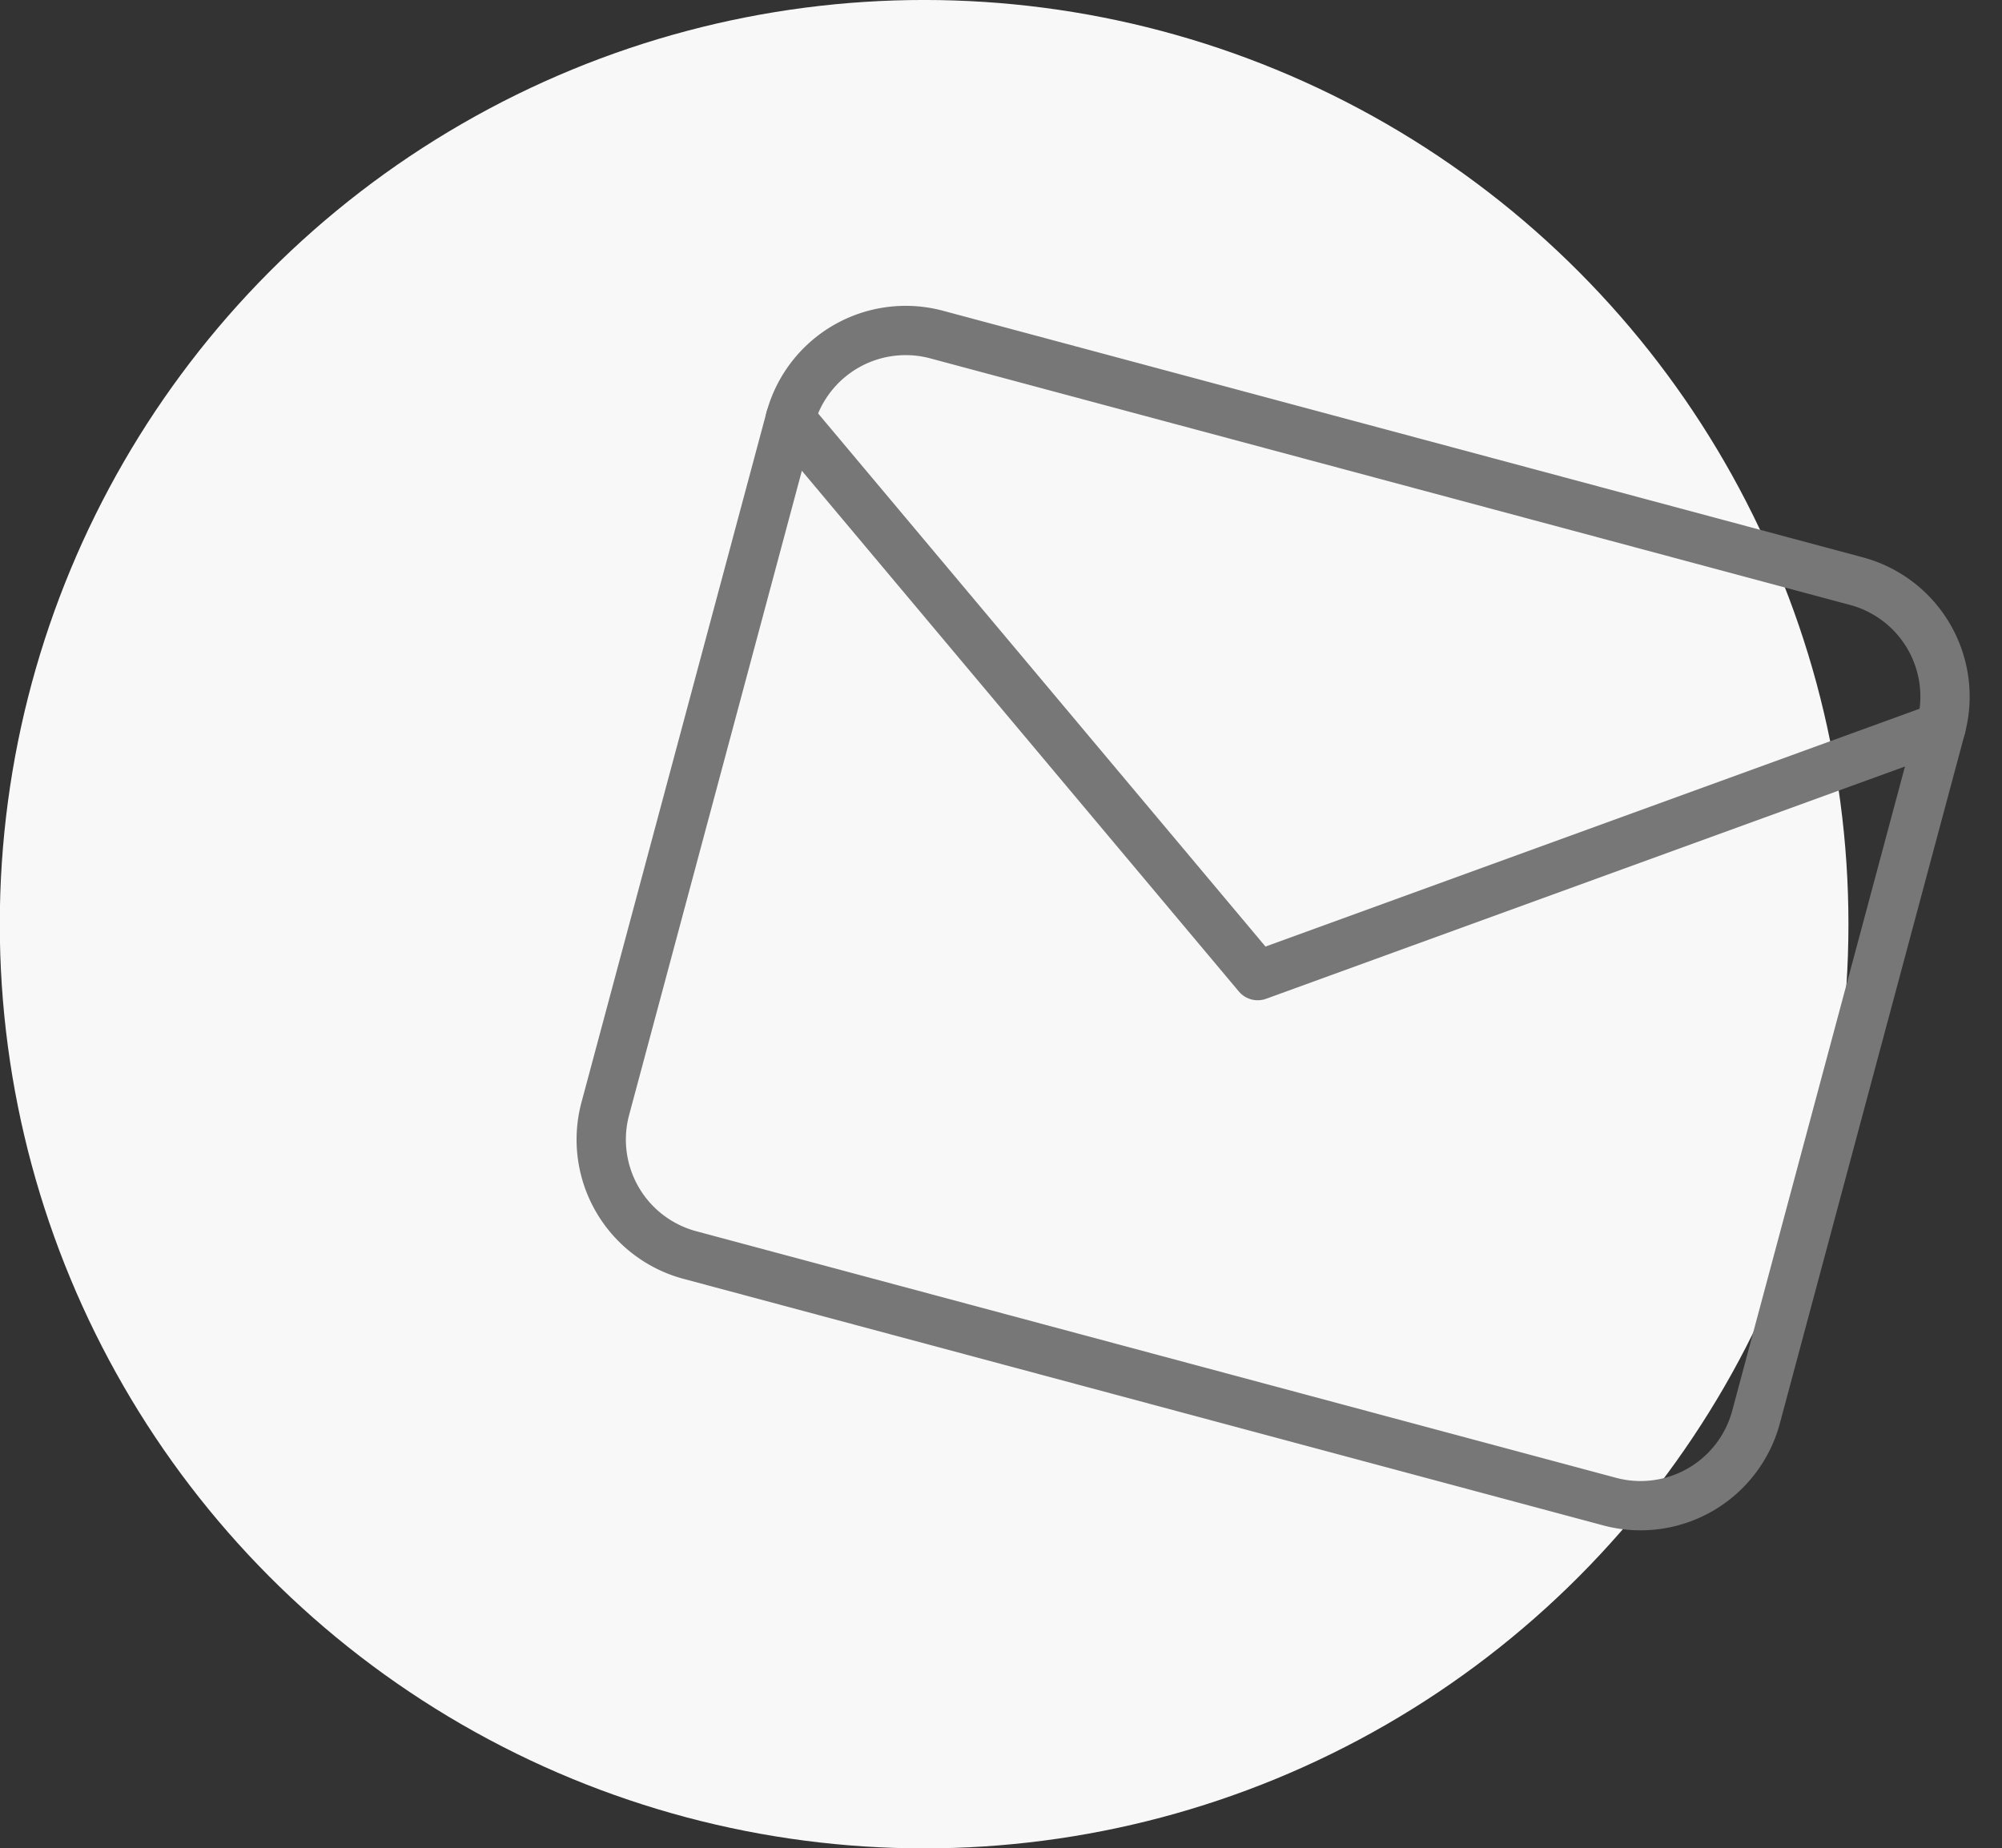
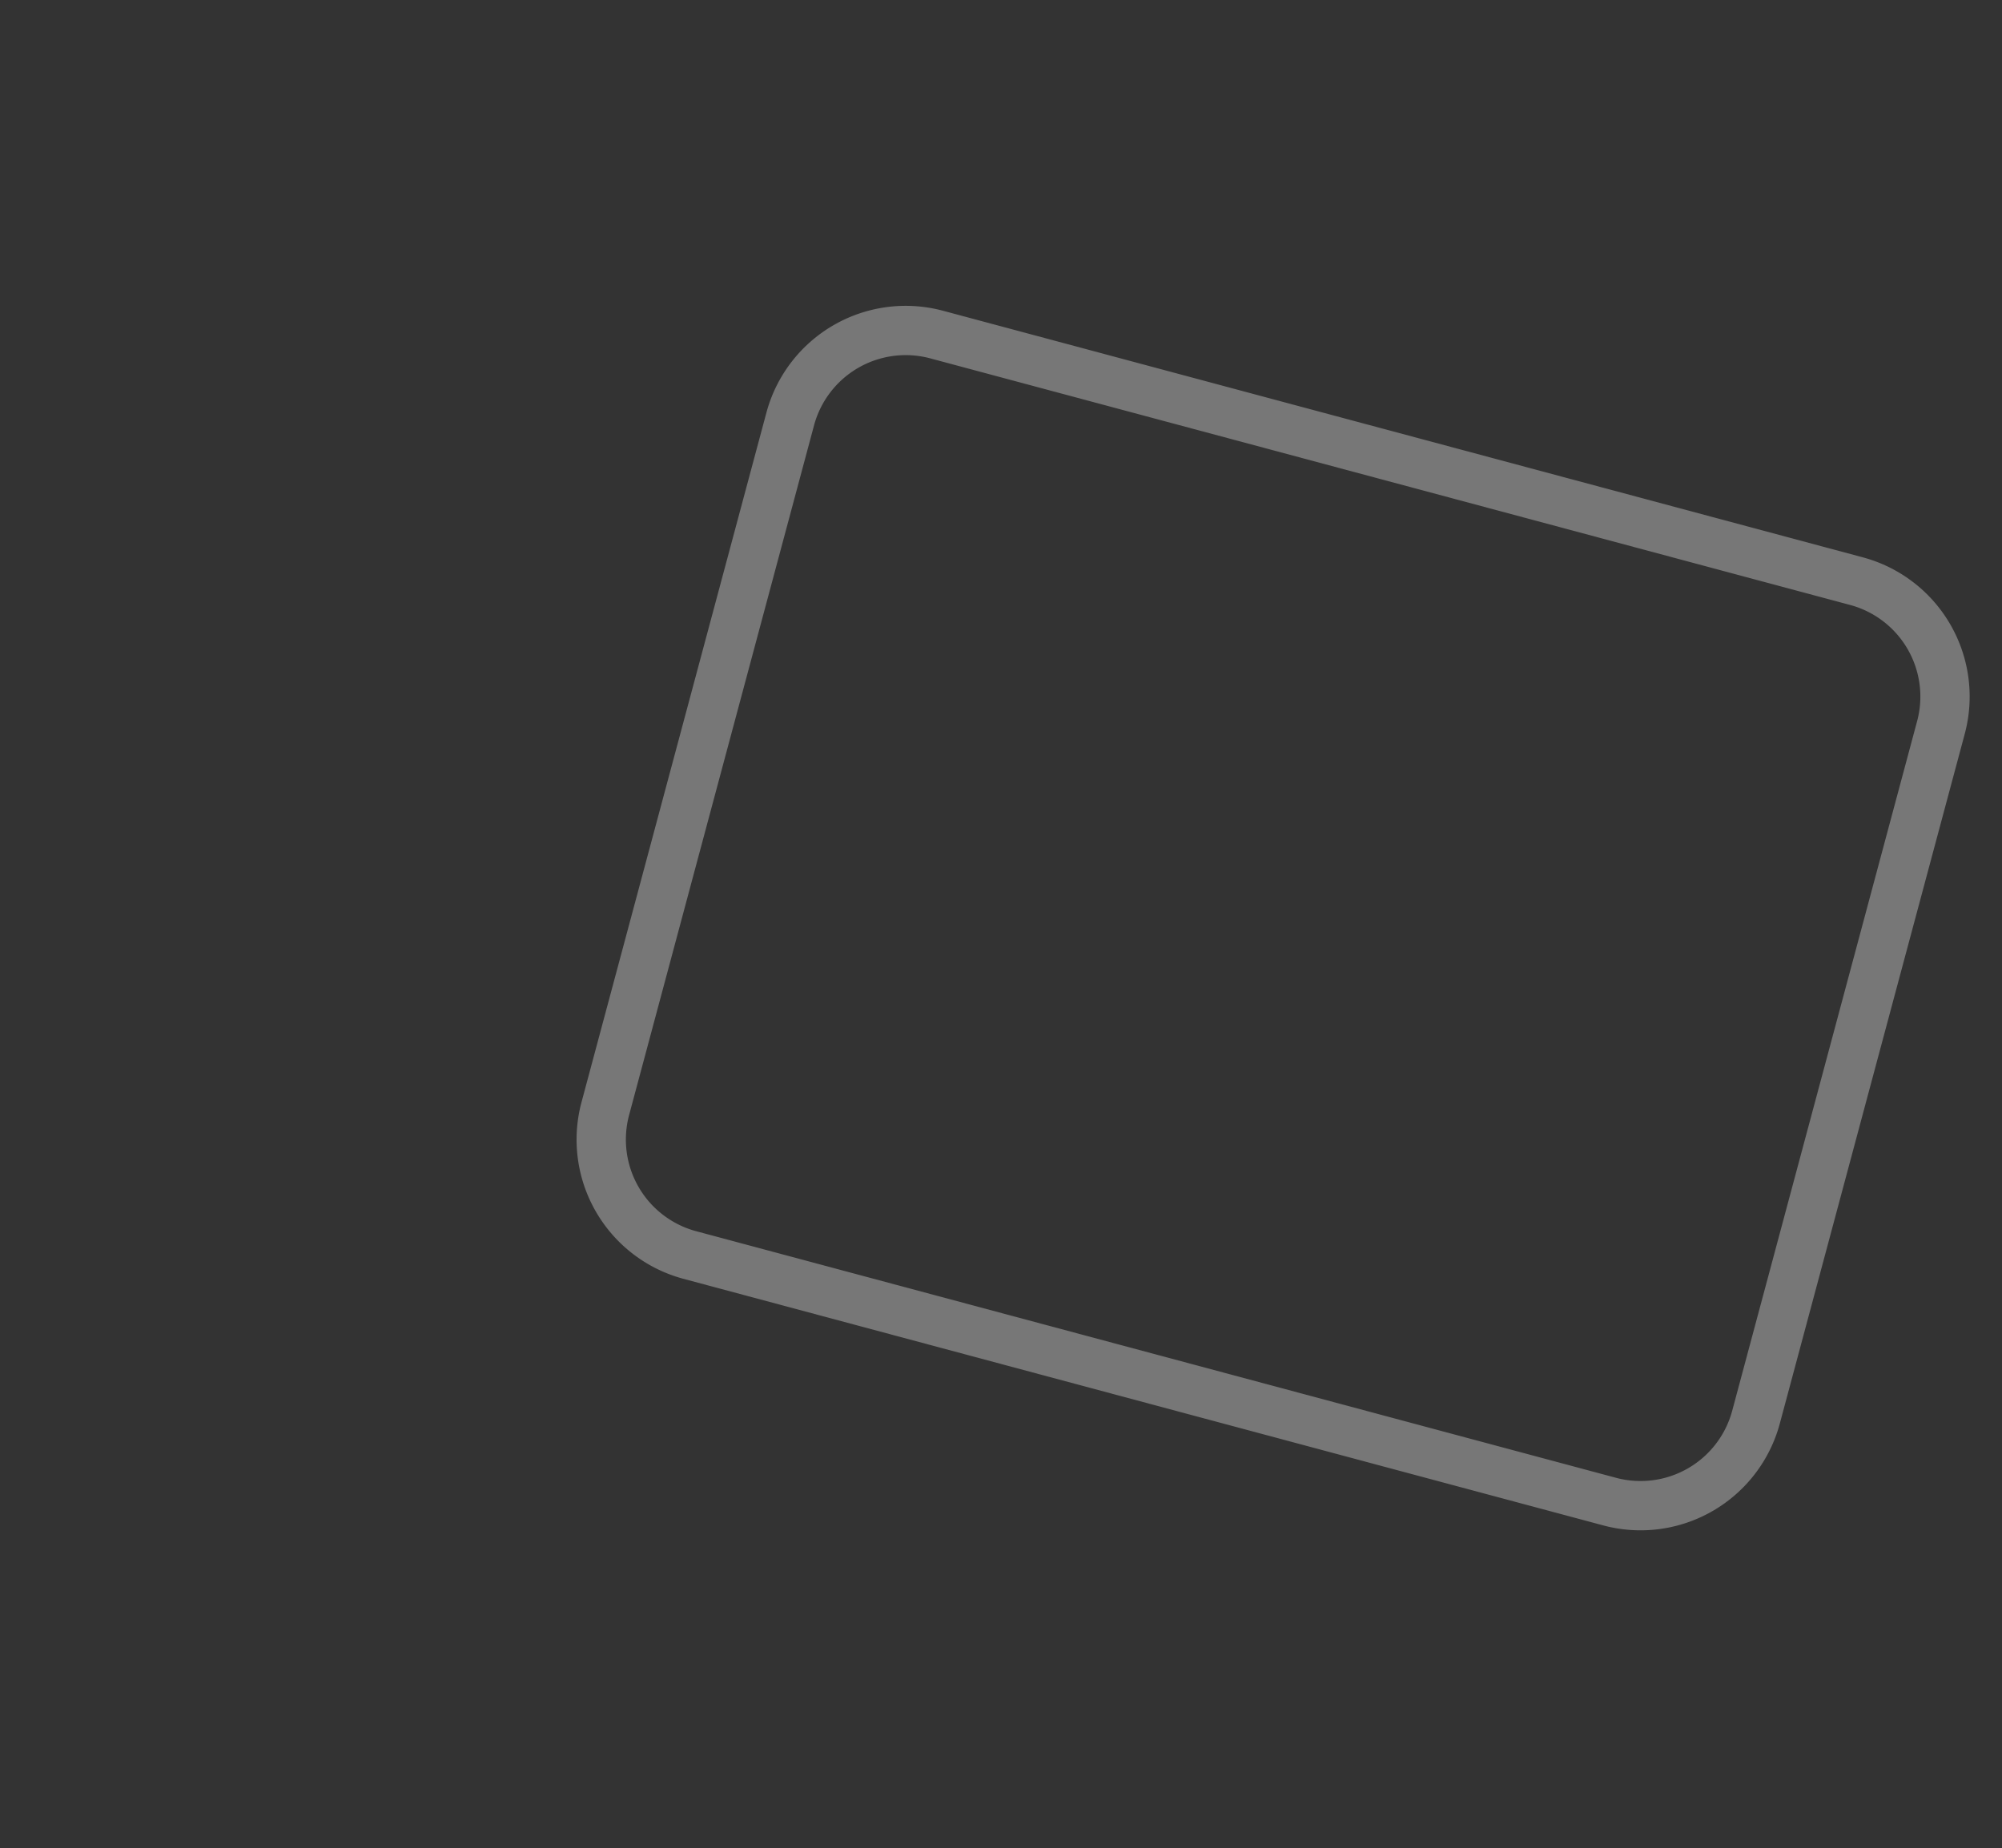
<svg xmlns="http://www.w3.org/2000/svg" width="162.462" height="150" viewBox="0 0 162.462 150">
  <rect x="0" y="0" width="162.462" height="150" fill="#333333" stroke="none" />
  <g id="ic_mail" transform="matrix(0.966, 0.259, -0.259, 0.966, 65.742, 20.259)">
-     <circle id="Ellipse_29" data-name="Ellipse 29" cx="75" cy="75" r="75" transform="translate(-68.746 -2.554) rotate(-15)" fill="#f8f8f8" />
    <path id="Pfad_108" data-name="Pfad 108" d="M11.667,4H89a9.7,9.7,0,0,1,9.667,9.667v58A9.7,9.7,0,0,1,89,81.334H11.667A9.7,9.7,0,0,1,2,71.668v-58A9.7,9.7,0,0,1,11.667,4Z" fill="none" stroke="#777" stroke-linecap="round" stroke-linejoin="round" stroke-width="4" />
-     <path id="Pfad_109" data-name="Pfad 109" d="M98.668,6,50.334,39.834,2,6" transform="translate(0 7.667)" fill="none" stroke="#777" stroke-linecap="round" stroke-linejoin="round" stroke-width="4" />
  </g>
</svg>